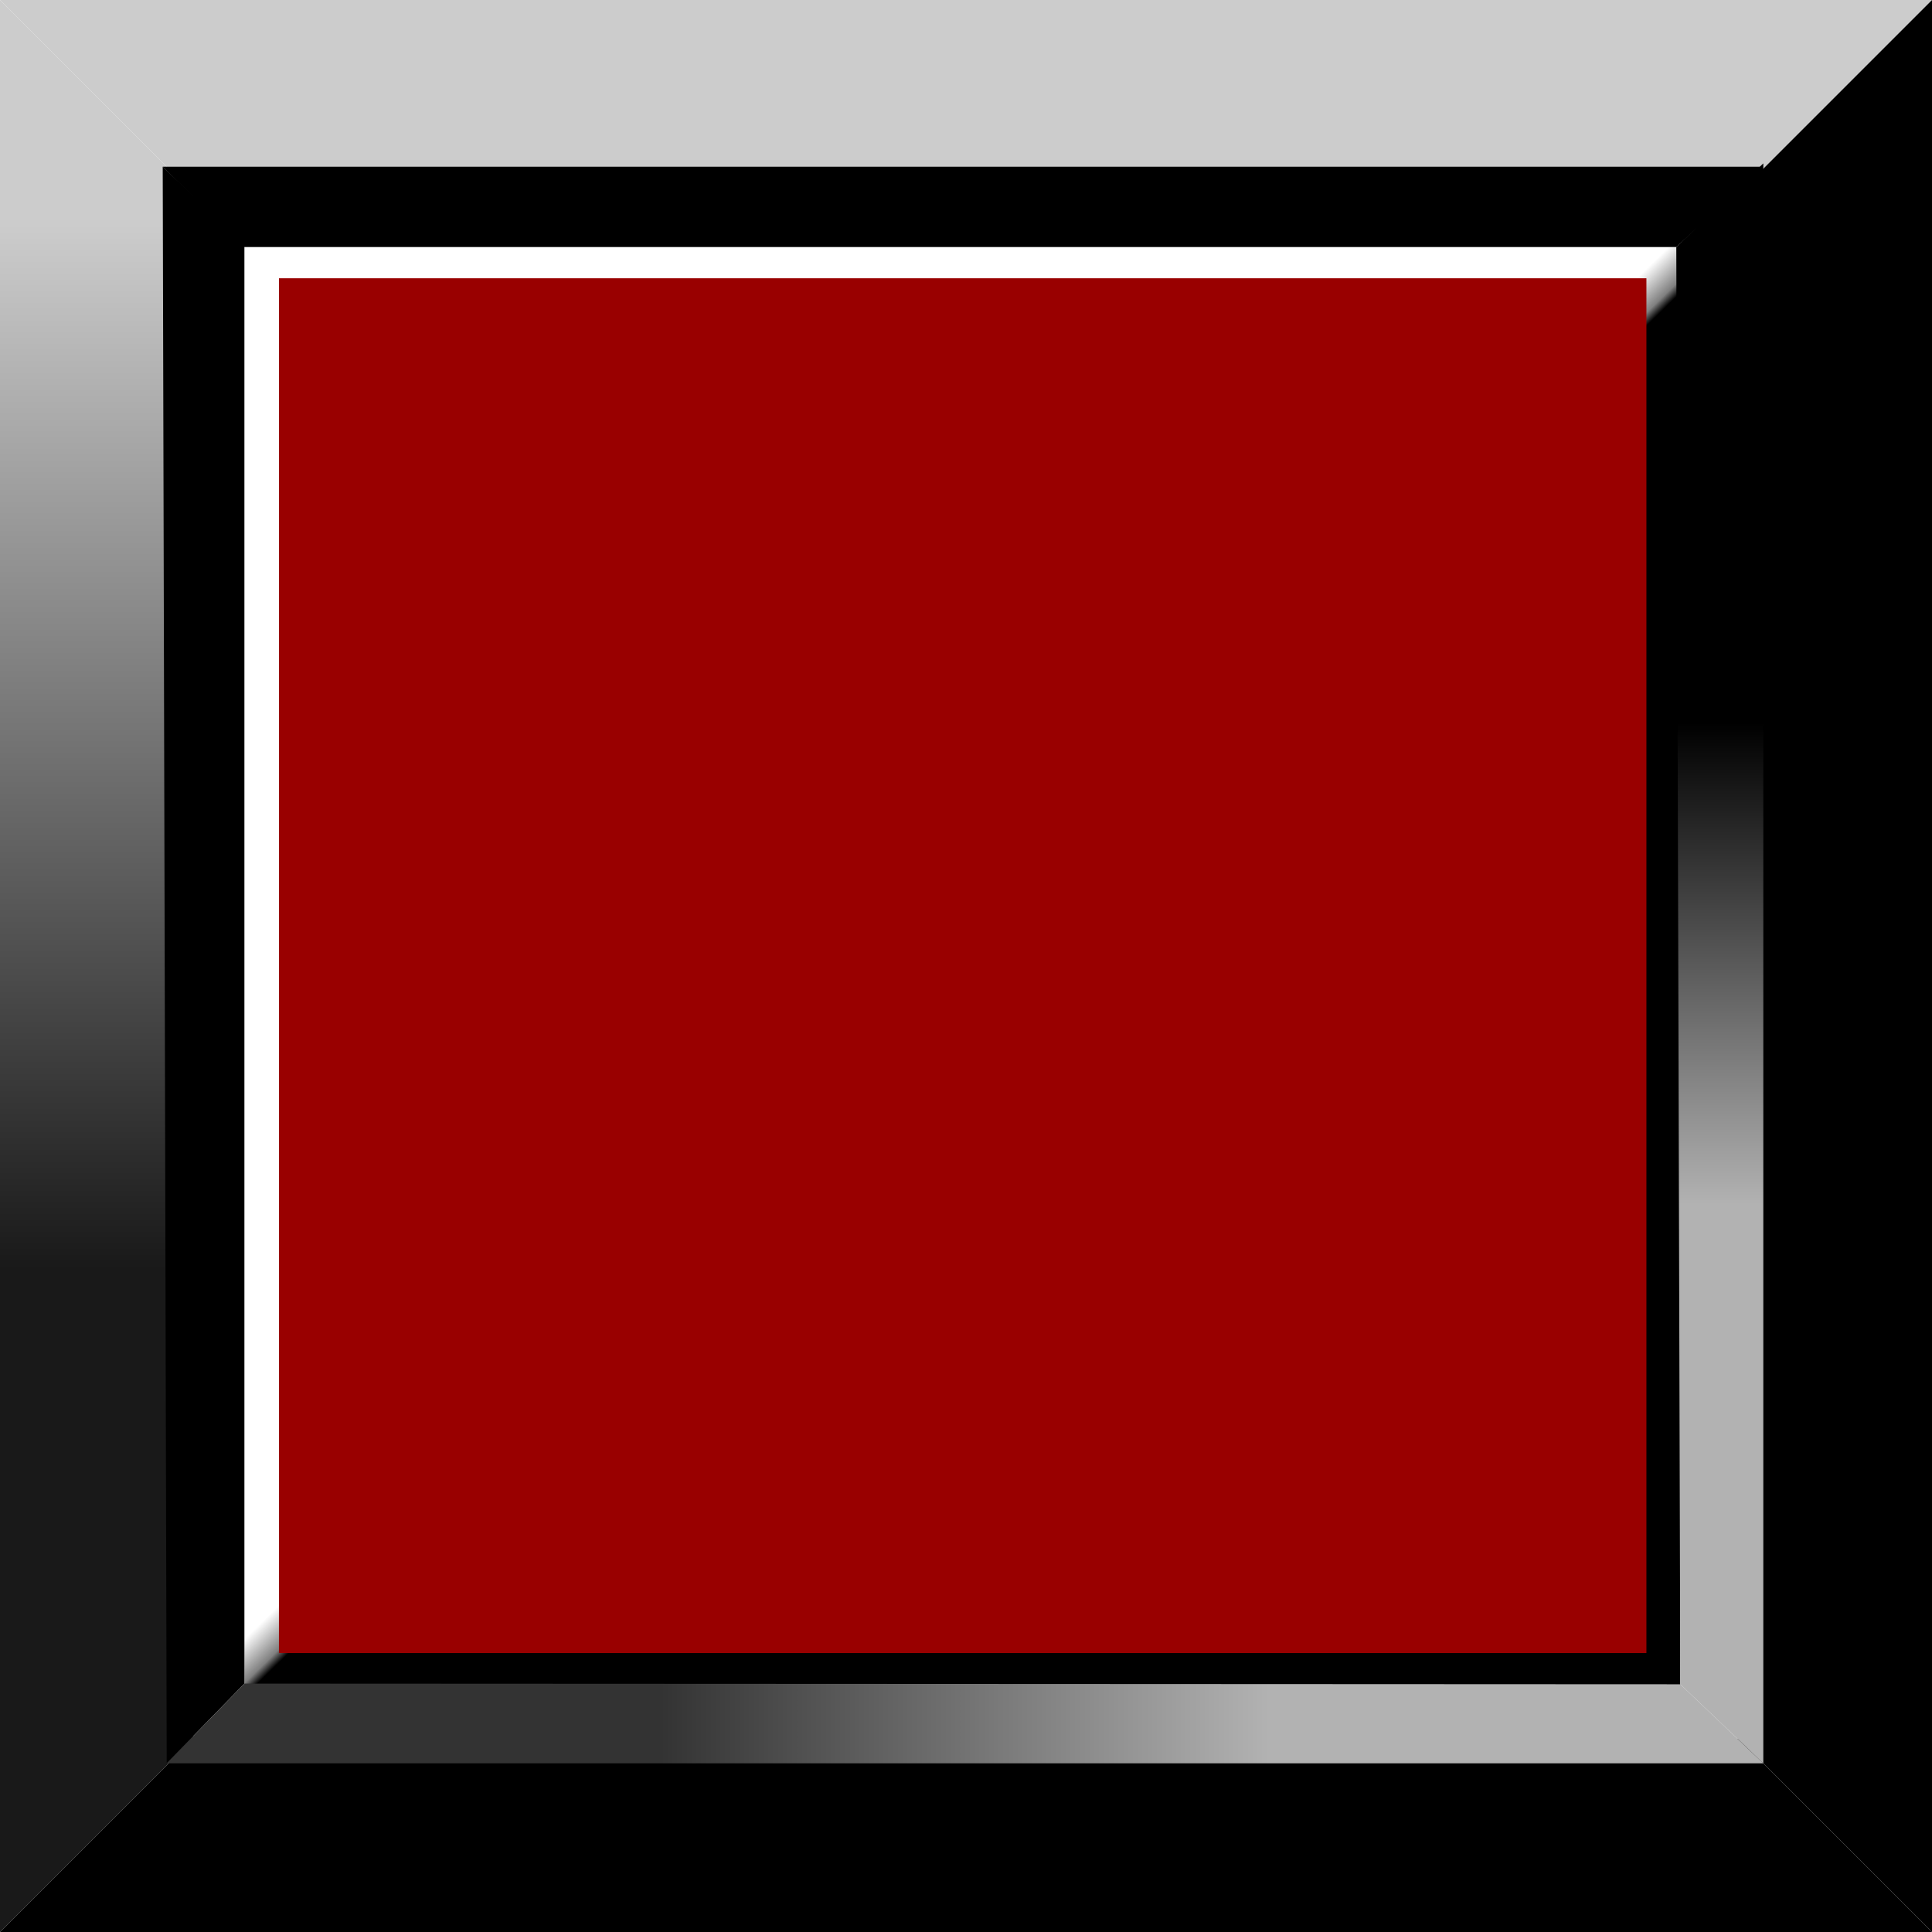
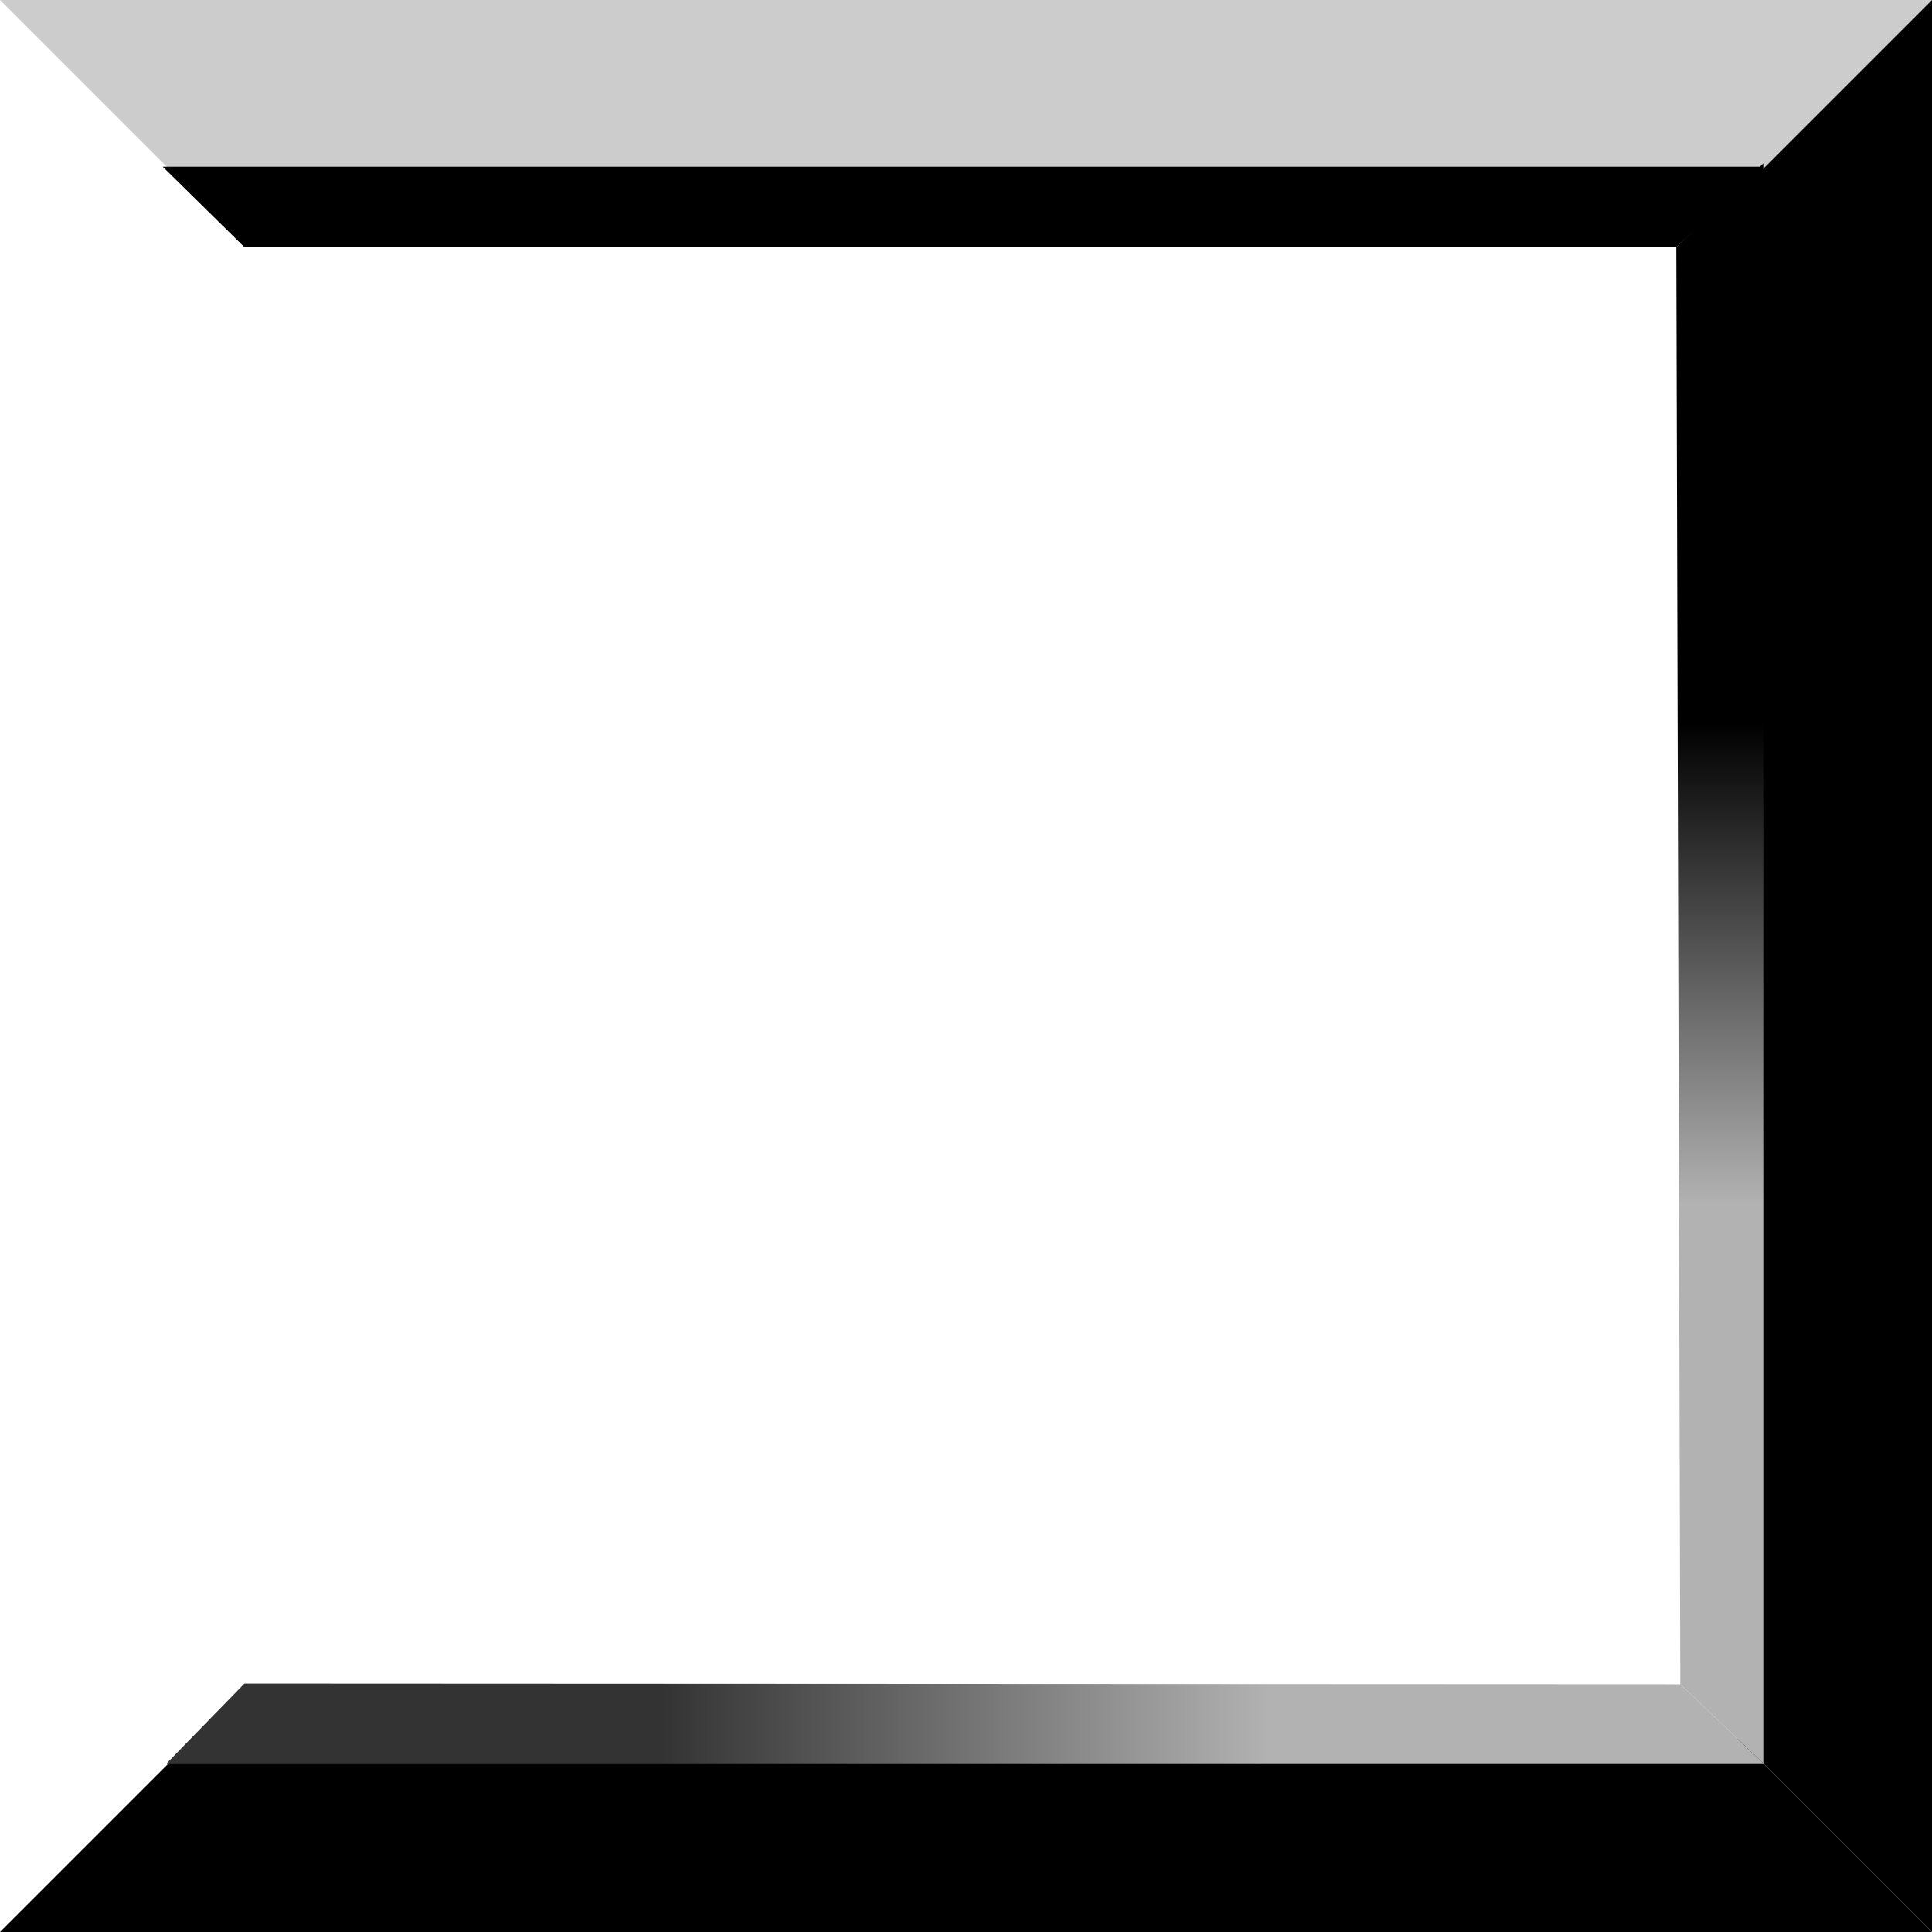
<svg xmlns="http://www.w3.org/2000/svg" xmlns:ns1="http://www.inkscape.org/namespaces/inkscape" xmlns:ns2="http://sodipodi.sourceforge.net/DTD/sodipodi-0.dtd" xml:space="preserve" width="29mm" height="29mm" style="shape-rendering:geometricPrecision; text-rendering:geometricPrecision; image-rendering:optimizeQuality; fill-rule:evenodd; clip-rule:evenodd" viewBox="0 0 2.909 2.909" id="svg2" version="1.1" ns1:version="0.48.3.1 r9886" ns2:docname="129.svg">
  <ns2:namedview pagecolor="#ffffff" bordercolor="#666666" borderopacity="1" objecttolerance="10" gridtolerance="10" guidetolerance="10" ns1:pageopacity="0" ns1:pageshadow="2" ns1:window-width="1440" ns1:window-height="844" id="namedview44" showgrid="false" ns1:zoom="2.296705" ns1:cx="51.377953" ns1:cy="51.377953" ns1:window-x="-4" ns1:window-y="-4" ns1:window-maximized="1" ns1:current-layer="svg2" />
  <defs id="defs4">
    <style type="text/css" id="style6">
   
    .fil4 {fill:black}
    .fil7 {fill:#CCCCCC}
    .fil2 {fill:black;fill-rule:nonzero}
    .fil0 {fill:#CCCCCC;fill-rule:nonzero}
    .fil6 {fill:url(#id0)}
    .fil5 {fill:url(#id1)}
    .fil3 {fill:url(#id2)}
    .fil1 {fill:url(#id3);fill-rule:nonzero}
   
  </style>
    <linearGradient id="id0" gradientUnits="userSpaceOnUse" x1="0.996" y1="2.595" x2="1.91" y2="2.595">
      <stop offset="0" style="stop-color:#333333" id="stop9" />
      <stop offset="1" style="stop-color:#B2B2B2" id="stop11" />
    </linearGradient>
    <linearGradient id="id1" gradientUnits="userSpaceOnUse" x1="2.59" y1="1.089" x2="2.59" y2="1.812">
      <stop offset="0" style="stop-color:black" id="stop14" />
      <stop offset="1" style="stop-color:#B2B2B2" id="stop16" />
    </linearGradient>
    <linearGradient id="id2" gradientUnits="userSpaceOnUse" x1="1.428" y1="1.432" x2="1.471" y2="1.476">
      <stop offset="0" style="stop-color:white" id="stop19" />
      <stop offset="0.769" style="stop-color:gray" id="stop21" />
      <stop offset="1" style="stop-color:black" id="stop23" />
    </linearGradient>
    <linearGradient id="id3" gradientUnits="userSpaceOnUse" x1="0.161" y1="0.341" x2="0.161" y2="1.91">
      <stop offset="0" style="stop-color:#CCCCCC" id="stop26" />
      <stop offset="1" style="stop-color:#191919" id="stop28" />
    </linearGradient>
  </defs>
  <g id="_173488768">
    <path style="fill:#cccccc;fill-rule:nonzero" ns1:connector-curvature="0" d="m 0.291,0.291 2.327,0 L 2.909,0 4e-6,0 0.291,0.291 z m 1.164,0 m 1.309,-0.145 M 1.455,0 m -1.309,0.145" class="fil0" id="_169642976" />
-     <path ns1:connector-curvature="0" style="fill:url(#id3);fill-rule:nonzero" d="m 0.291,2.618 0,-2.327 L 0,-7e-6 0,2.909 0.291,2.618 z m 0,-1.164 M 0.145,0.146 M 0,1.455 m 0.145,1.309" class="fil1" id="_169634360" />
    <path style="fill:#000000;fill-rule:nonzero" ns1:connector-curvature="0" d="m 0.291,2.618 2.327,0 0.291,0.291 -2.909,0 0.291,-0.291 z m 1.164,0 m 1.309,0.145 m -1.309,0.145 m -1.309,-0.145" class="fil2" id="_169625056" />
    <path style="fill:#000000;fill-rule:nonzero" ns1:connector-curvature="0" d="m 2.618,2.618 0,-2.327 0.291,-0.291 0,2.909 L 2.618,2.618 z m 0,-1.164 m 0.145,-1.309 m 0.145,1.309 m -0.145,1.309" class="fil2" id="_169616536" />
-     <rect style="fill:url(#id2)" height="2.165" width="2.162" y="0.372" x="0.368" class="fil3" id="_169428944" />
-     <polygon style="fill:#000000" points="0.245,0.251 0.251,2.655 0.368,2.535 0.368,0.368 " class="fil4" id="_169420032" />
    <polygon style="fill:url(#id1)" points="2.655,0.246 2.655,2.655 2.53,2.536 2.524,0.372 " class="fil5" id="_169411448" />
    <polygon style="fill:url(#id0)" points="2.655,2.655 0.251,2.655 0.368,2.535 2.53,2.536 " class="fil6" id="_169402968" />
    <polygon style="fill:#000000" points="2.655,0.251 0.245,0.251 0.368,0.372 2.524,0.372 " class="fil4" id="_169395440" />
  </g>
  <g id="light" ns1:label="#g3034" style="fill: rgb(153, 0, 0);">
-     <rect class="fil7" x="0.42" y="0.419" width="2.059" height="2.07" id="rect42" style="fill: rgb(153, 0, 0);" />
-   </g>
+     </g>
</svg>